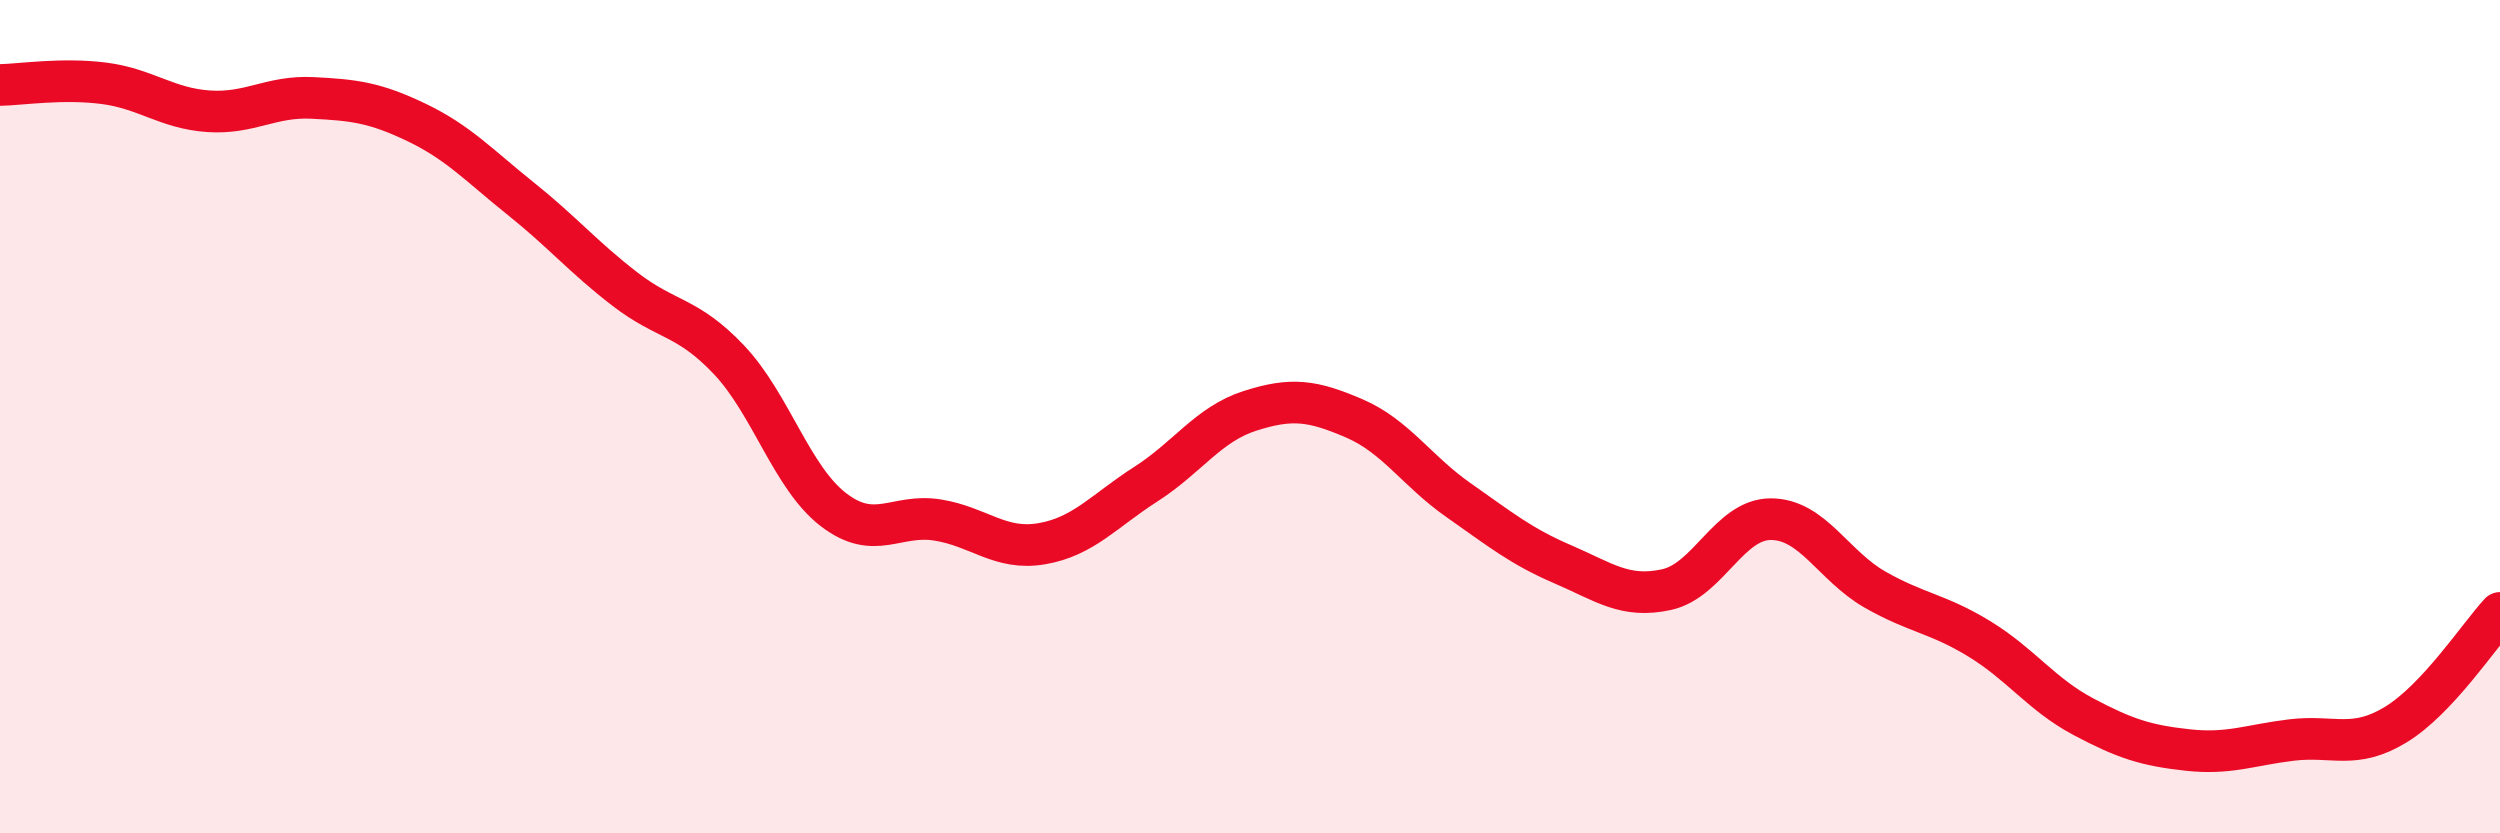
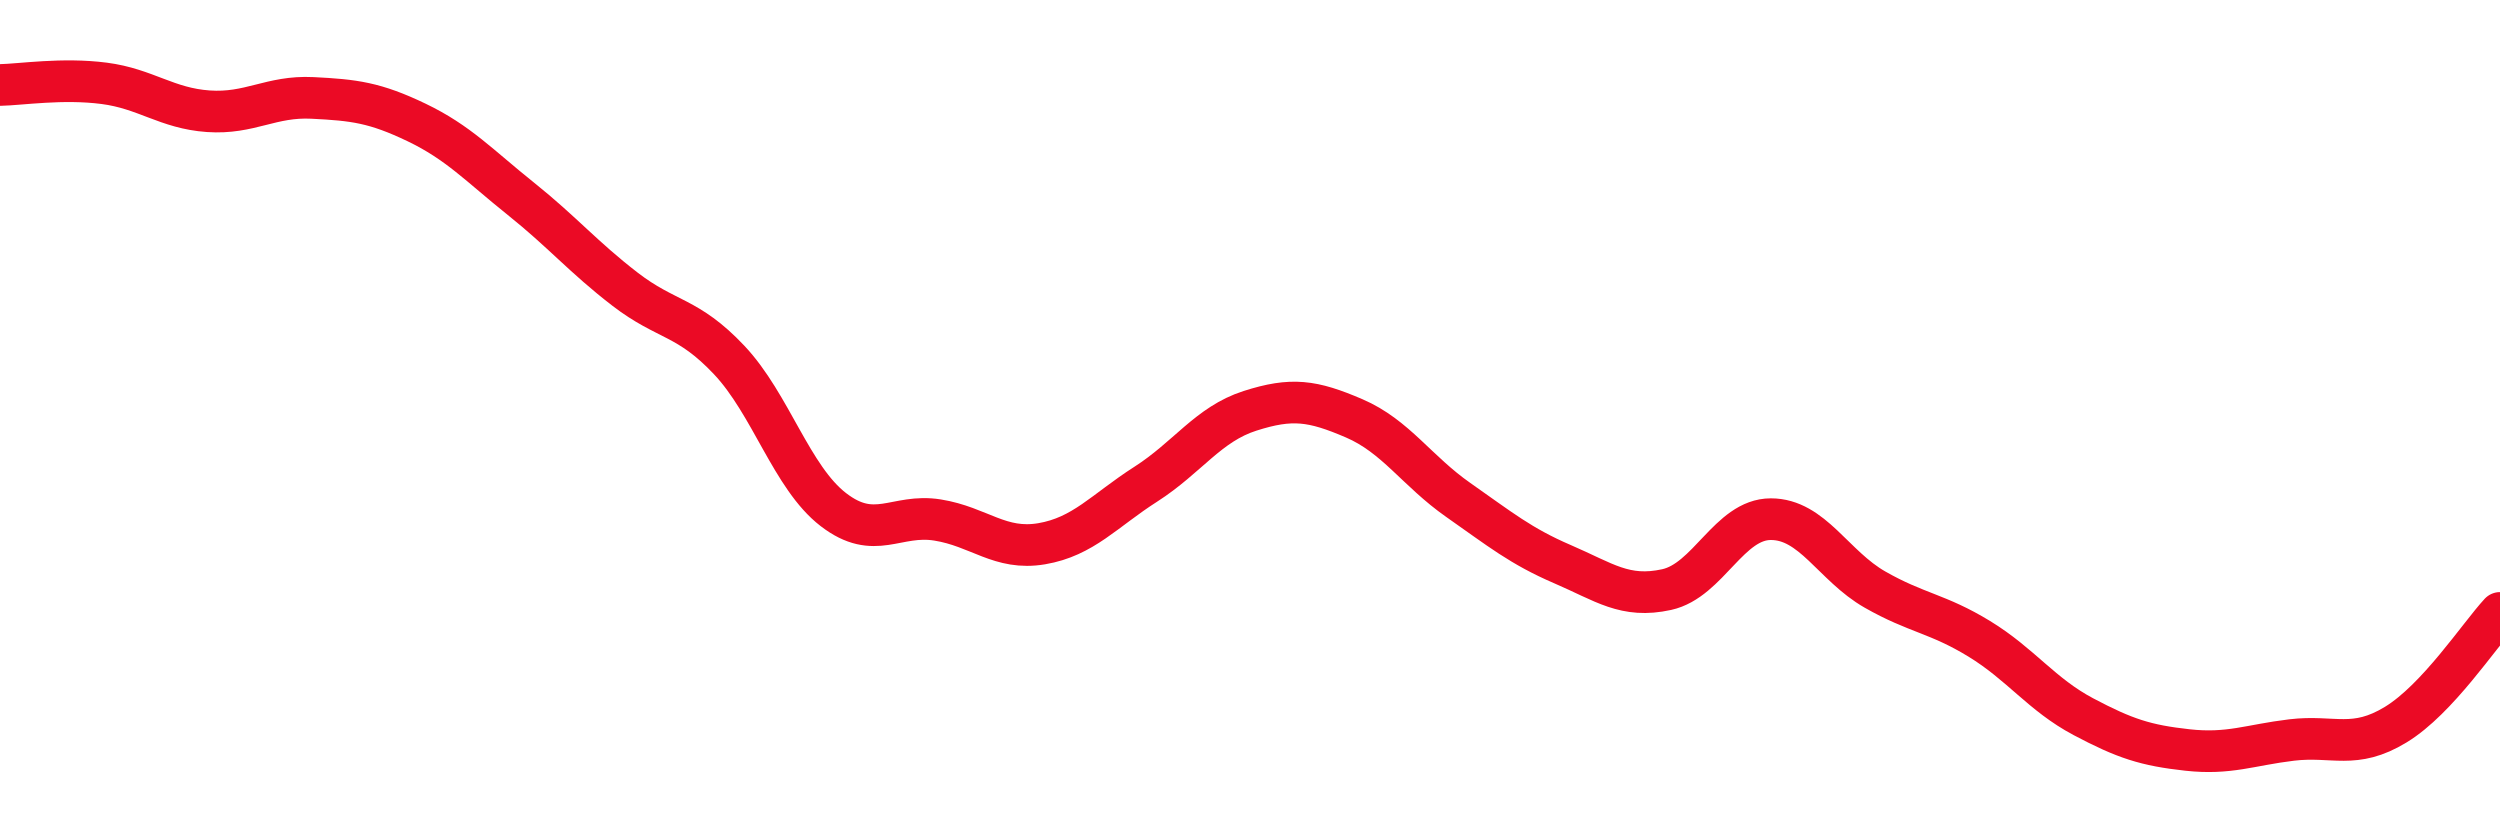
<svg xmlns="http://www.w3.org/2000/svg" width="60" height="20" viewBox="0 0 60 20">
-   <path d="M 0,2.04 C 0.5,2.03 1.5,1.87 2.5,2 C 3.5,2.13 4,2.6 5,2.67 C 6,2.74 6.5,2.3 7.5,2.35 C 8.5,2.4 9,2.46 10,2.94 C 11,3.42 11.5,3.97 12.5,4.77 C 13.5,5.57 14,6.17 15,6.94 C 16,7.71 16.5,7.58 17.5,8.64 C 18.5,9.7 19,11.46 20,12.23 C 21,13 21.5,12.32 22.5,12.48 C 23.5,12.64 24,13.22 25,13.05 C 26,12.88 26.5,12.26 27.5,11.62 C 28.5,10.98 29,10.18 30,9.86 C 31,9.54 31.5,9.61 32.5,10.04 C 33.5,10.47 34,11.3 35,12 C 36,12.7 36.5,13.11 37.5,13.54 C 38.5,13.97 39,14.37 40,14.15 C 41,13.93 41.5,12.46 42.5,12.46 C 43.5,12.46 44,13.58 45,14.15 C 46,14.72 46.5,14.72 47.5,15.33 C 48.5,15.94 49,16.67 50,17.2 C 51,17.73 51.5,17.89 52.5,18 C 53.5,18.11 54,17.88 55,17.76 C 56,17.64 56.5,18 57.5,17.39 C 58.5,16.78 59.5,15.25 60,14.71L60 20L0 20Z" fill="#EB0A25" opacity="0.1" stroke-linecap="round" stroke-linejoin="round" />
  <path d="M 0,2.04 C 0.5,2.03 1.5,1.87 2.5,2 C 3.5,2.13 4,2.6 5,2.67 C 6,2.74 6.5,2.3 7.5,2.35 C 8.5,2.4 9,2.46 10,2.94 C 11,3.42 11.5,3.97 12.5,4.77 C 13.5,5.57 14,6.17 15,6.94 C 16,7.71 16.5,7.58 17.5,8.64 C 18.5,9.7 19,11.46 20,12.23 C 21,13 21.5,12.32 22.5,12.48 C 23.5,12.64 24,13.22 25,13.05 C 26,12.88 26.5,12.26 27.5,11.62 C 28.5,10.98 29,10.18 30,9.86 C 31,9.54 31.5,9.61 32.5,10.04 C 33.5,10.47 34,11.3 35,12 C 36,12.7 36.5,13.11 37.5,13.54 C 38.5,13.97 39,14.37 40,14.15 C 41,13.93 41.5,12.46 42.5,12.46 C 43.5,12.46 44,13.58 45,14.15 C 46,14.72 46.5,14.72 47.5,15.33 C 48.5,15.94 49,16.67 50,17.2 C 51,17.73 51.5,17.89 52.5,18 C 53.5,18.11 54,17.88 55,17.76 C 56,17.64 56.5,18 57.5,17.39 C 58.5,16.78 59.5,15.25 60,14.71" stroke="#EB0A25" stroke-width="1" fill="none" stroke-linecap="round" stroke-linejoin="round" />
</svg>